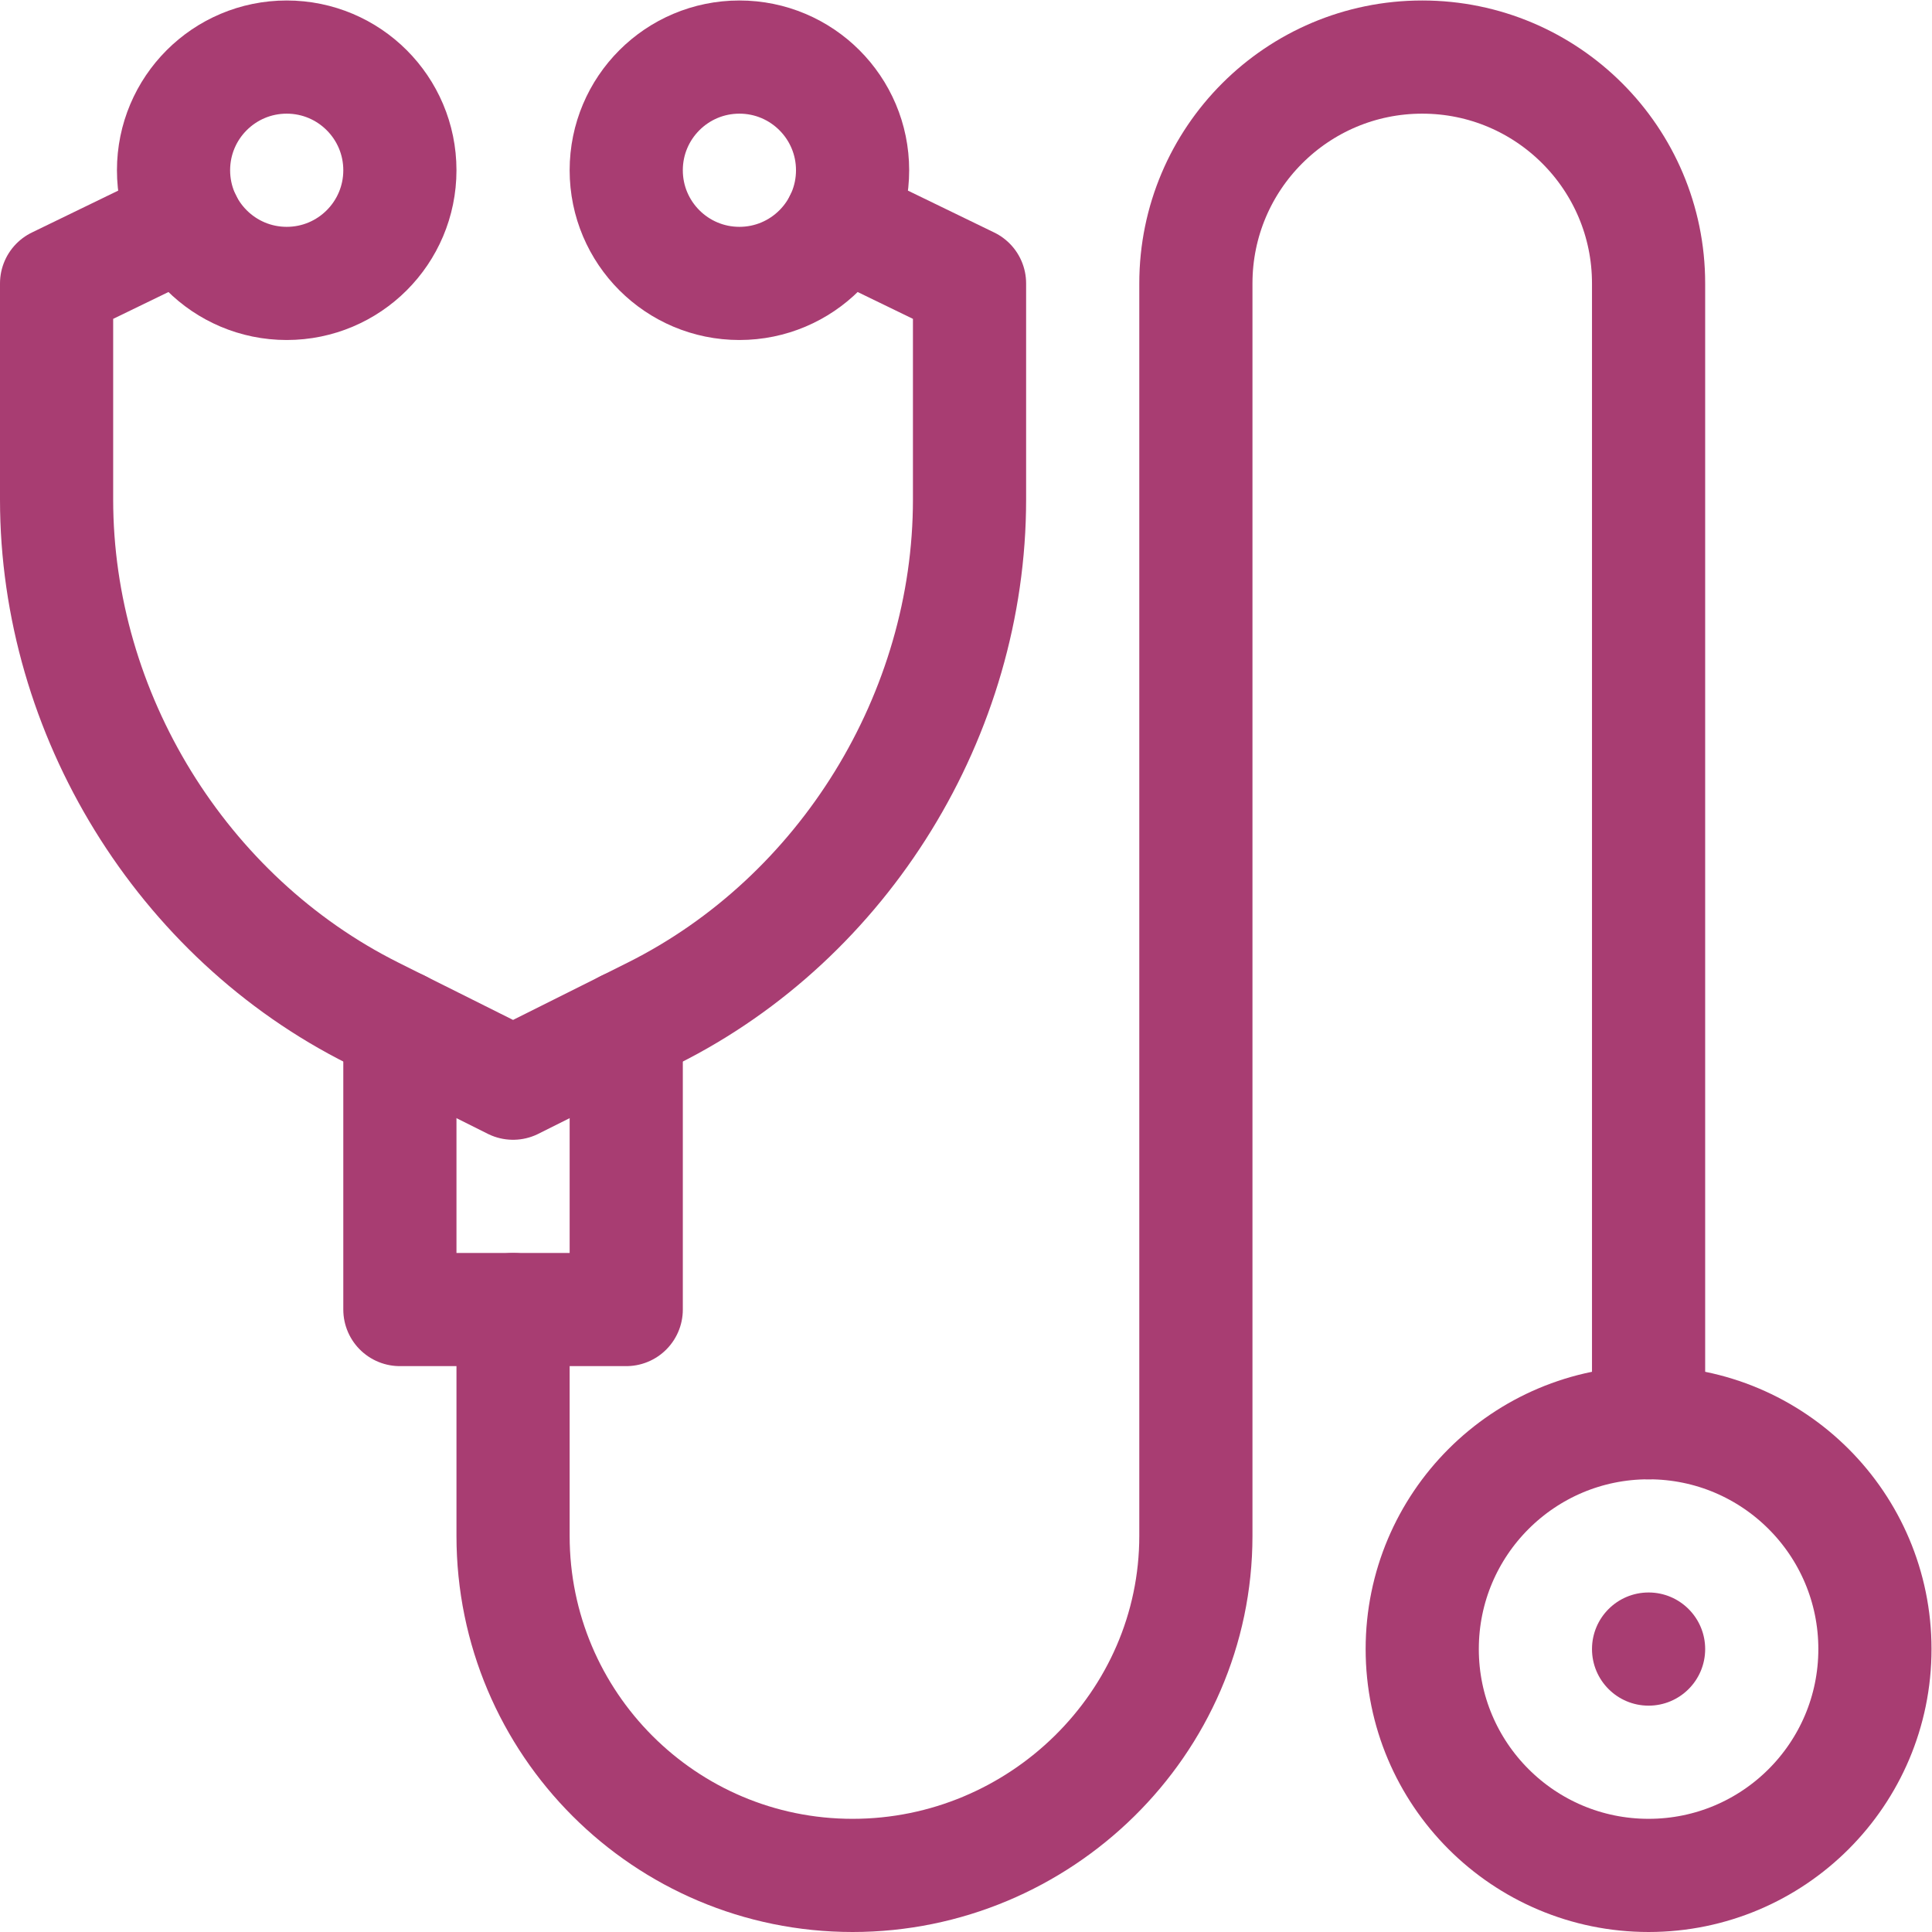
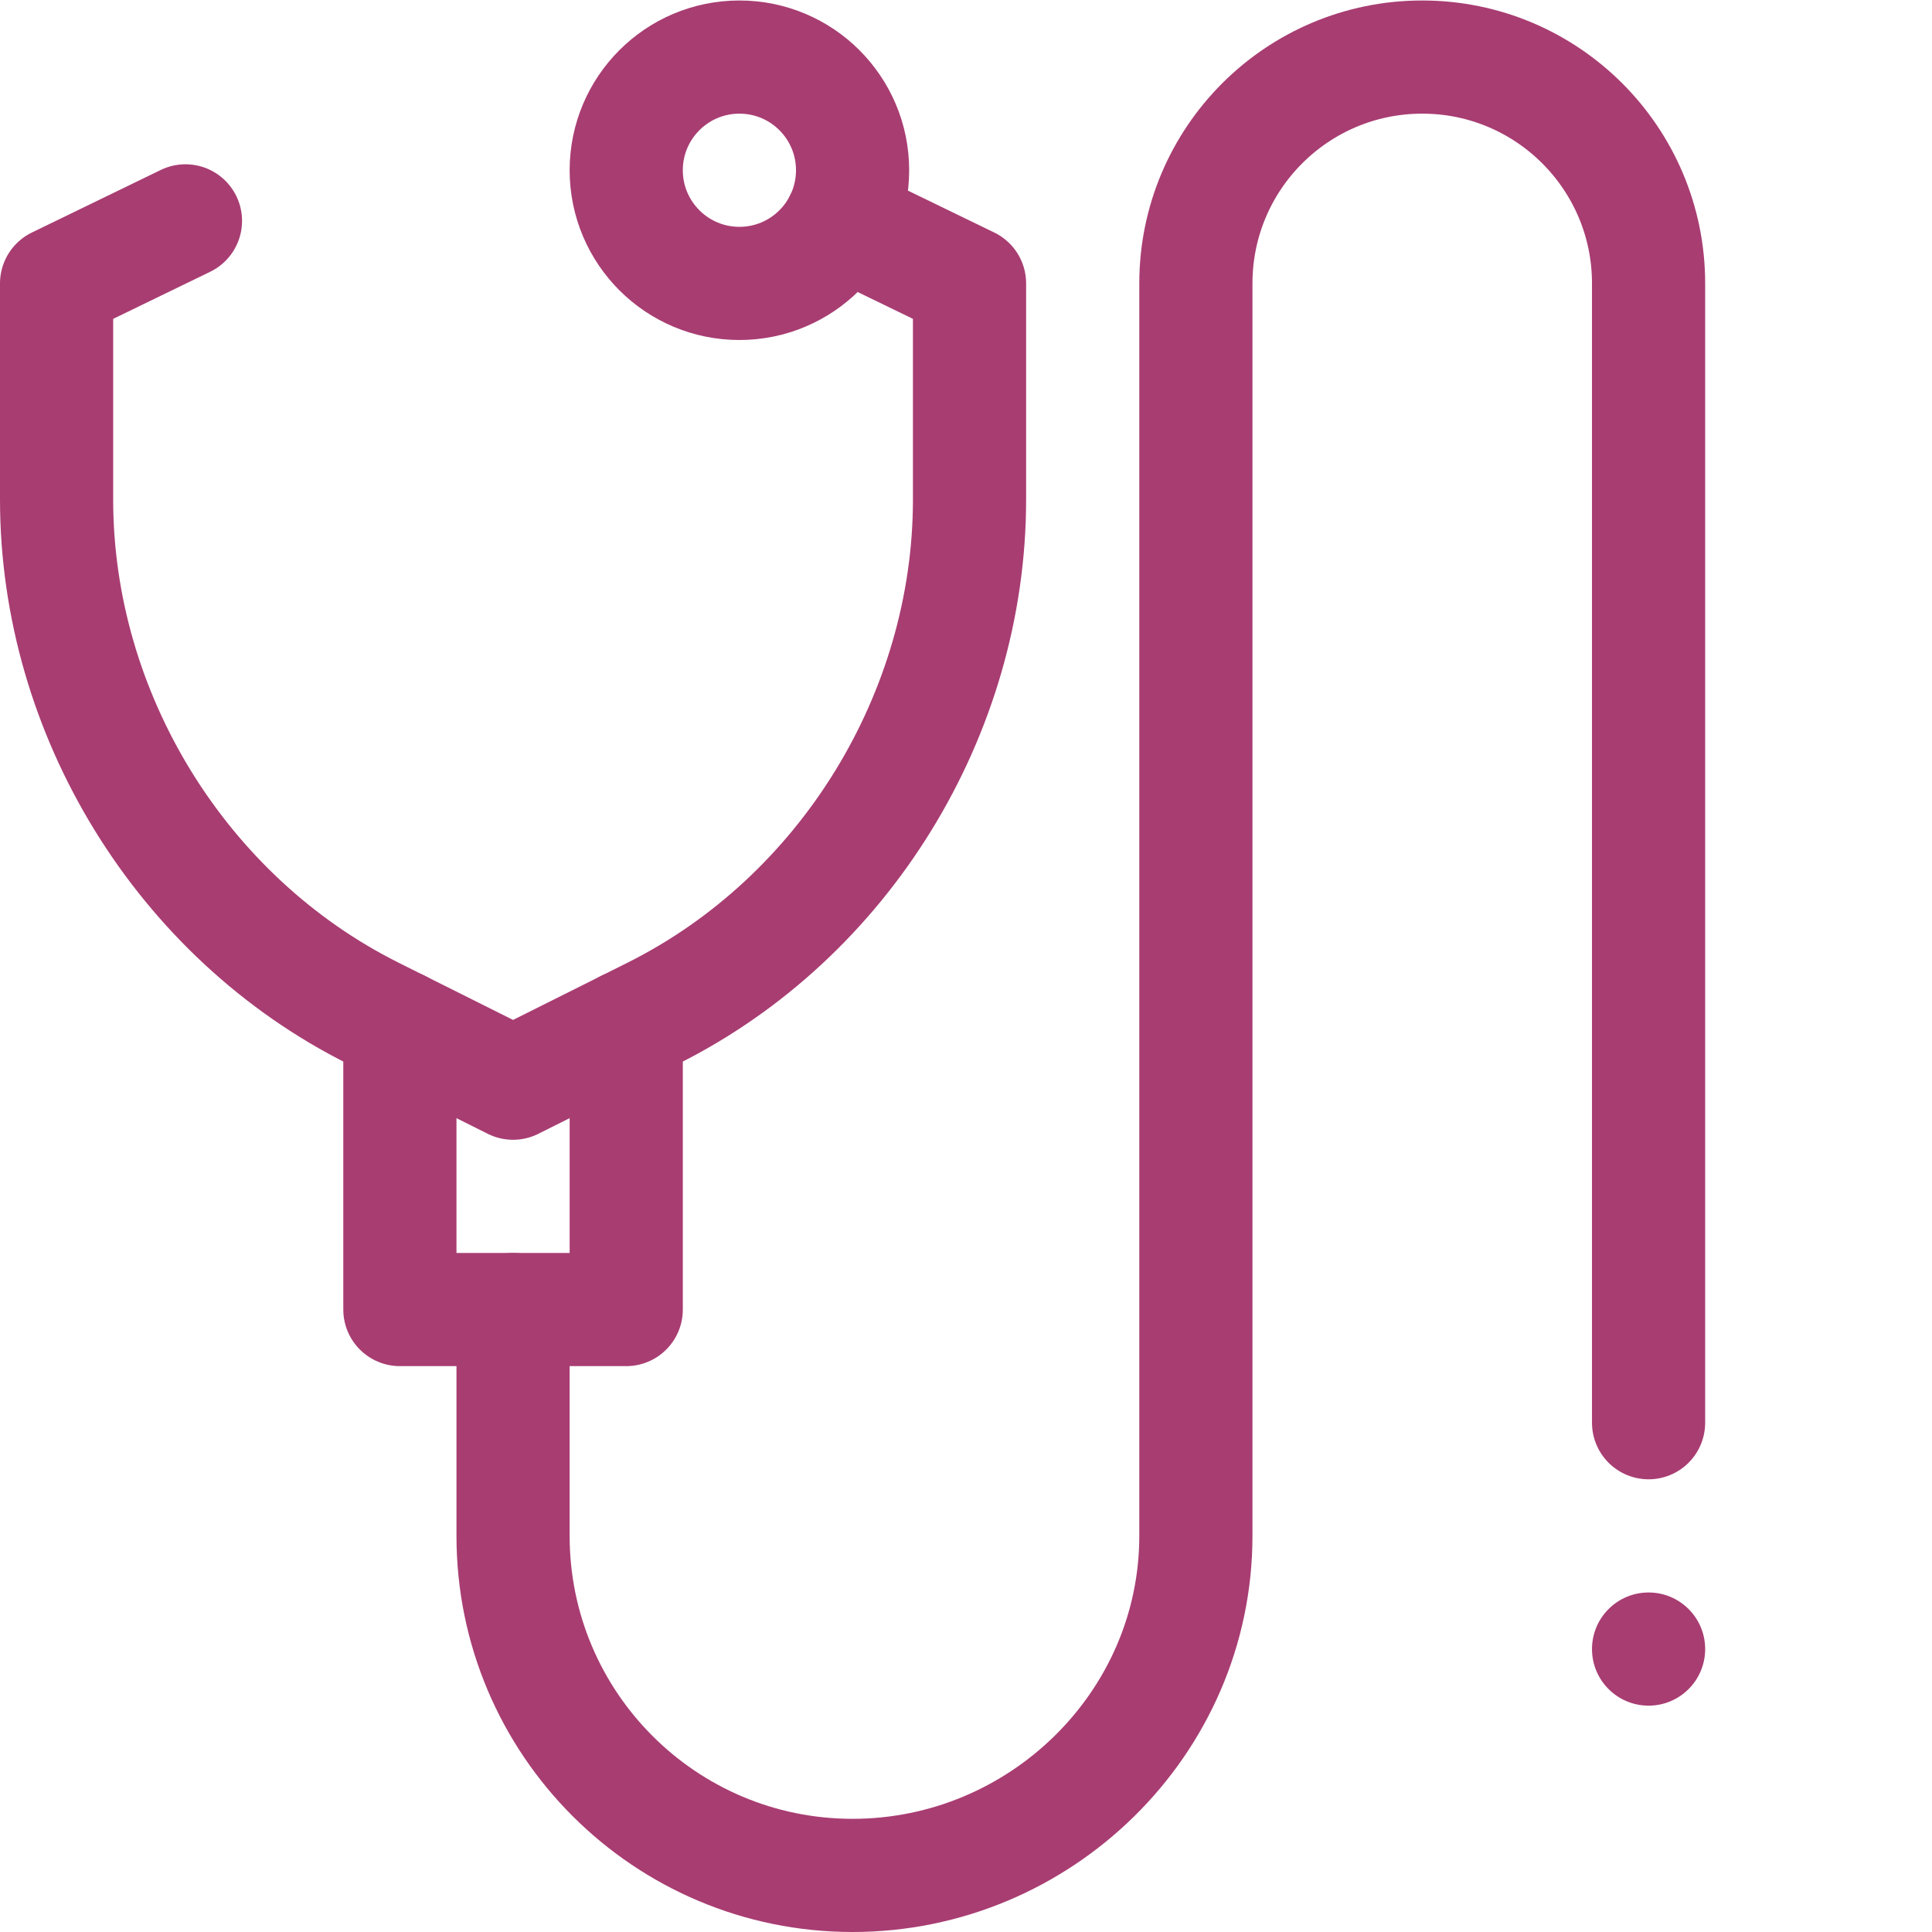
<svg xmlns="http://www.w3.org/2000/svg" version="1.1" id="svg2394" xml:space="preserve" width="300" height="300" viewBox="0 0 682.667 682.667">
  <g width="100%" height="100%" transform="matrix(1,0,0,1,0,0)">
    <defs id="defs2398">
      <clipPath id="clipPath2408">
        <path d="M 0,512 H 512 V 0 H 0 Z" id="path2406" fill="#a83d72" fill-opacity="1" data-original-color="#000000ff" stroke="none" stroke-opacity="1" />
      </clipPath>
    </defs>
    <g id="g2400" transform="matrix(1.333,0,0,-1.333,0,682.667)">
      <g id="g2402">
        <g id="g2404" clip-path="url(#clipPath2408)">
          <g id="g2410" transform="translate(497,75)">
-             <path d="m 0,0 c 0,-33.137 -26.863,-60 -60,-60 -33.137,0 -60,26.863 -60,60 0,33.137 26.863,60 60,60 C -26.863,60 0,33.137 0,0 Z" style="stroke-linecap: round; stroke-linejoin: round; stroke-miterlimit: 10; stroke-dasharray: none;" id="path2412" fill="none" fill-opacity="1" stroke="#a83d72" stroke-opacity="1" data-original-stroke-color="#000000ff" stroke-width="30" data-original-stroke-width="30" />
-           </g>
+             </g>
          <g id="g2414" transform="translate(452.001,74.999)">
            <path d="m 0,0 c 0,-8.284 -6.716,-15 -15,-15 -8.284,0 -15,6.716 -15,15 0,8.284 6.716,15 15,15 C -6.716,15 0,8.284 0,0" style="fill-rule: nonzero;" id="path2416" fill="#a83d72" fill-opacity="1" data-original-color="#000000ff" stroke="none" stroke-opacity="1" />
          </g>
          <g id="g2418" transform="translate(136,165)">
            <path d="m 0,0 v -60 c 0,-49.706 40.294,-90 90,-90 49.705,0 91,40.294 91,90 v 332 c 0,33.137 26.863,60 60,60 33.137,0 60,-26.863 60,-60 V -30" style="stroke-linecap: round; stroke-linejoin: round; stroke-miterlimit: 10; stroke-dasharray: none;" id="path2420" fill="none" fill-opacity="1" stroke="#a83d72" stroke-opacity="1" data-original-stroke-color="#000000ff" stroke-width="30" data-original-stroke-width="30" />
          </g>
          <g id="g2422" transform="translate(166,240)">
            <path d="M 0,0 V -75 H -60 V 0" style="stroke-linecap: round; stroke-linejoin: round; stroke-miterlimit: 10; stroke-dasharray: none;" id="path2424" fill="none" fill-opacity="1" stroke="#a83d72" stroke-opacity="1" data-original-stroke-color="#000000ff" stroke-width="30" data-original-stroke-width="30" />
          </g>
          <g id="g2426" transform="translate(106,467)">
-             <path d="m 0,0 c 0,-16.568 -13.432,-30 -30,-30 -16.568,0 -30,13.432 -30,30 0,16.568 13.432,30 30,30 C -13.432,30 0,16.568 0,0 Z" style="stroke-linecap: round; stroke-linejoin: round; stroke-miterlimit: 10; stroke-dasharray: none;" id="path2428" fill="none" fill-opacity="1" stroke="#a83d72" stroke-opacity="1" data-original-stroke-color="#000000ff" stroke-width="30" data-original-stroke-width="30" />
-           </g>
+             </g>
          <g id="g2430" transform="translate(226,467)">
            <path d="m 0,0 c 0,-16.568 -13.432,-30 -30,-30 -16.568,0 -30,13.432 -30,30 0,16.568 13.432,30 30,30 C -13.432,30 0,16.568 0,0 Z" style="stroke-linecap: round; stroke-linejoin: round; stroke-miterlimit: 10; stroke-dasharray: none;" id="path2432" fill="none" fill-opacity="1" stroke="#a83d72" stroke-opacity="1" data-original-stroke-color="#000000ff" stroke-width="30" data-original-stroke-width="30" />
          </g>
          <g id="g2434" transform="translate(49.161,453.581)">
            <path d="m 0,0 -34.161,-16.581 v -57.294 c 0,-56.816 33.1,-110.756 83.918,-136.165 l 37.082,-18.541 37.082,18.541 c 50.817,25.409 83.918,79.349 83.918,136.165 v 57.294 L 173.678,0" style="stroke-linecap: round; stroke-linejoin: round; stroke-miterlimit: 10; stroke-dasharray: none;" id="path2436" fill="none" fill-opacity="1" stroke="#a83d72" stroke-opacity="1" data-original-stroke-color="#000000ff" stroke-width="30" data-original-stroke-width="30" />
          </g>
        </g>
      </g>
    </g>
  </g>
</svg>